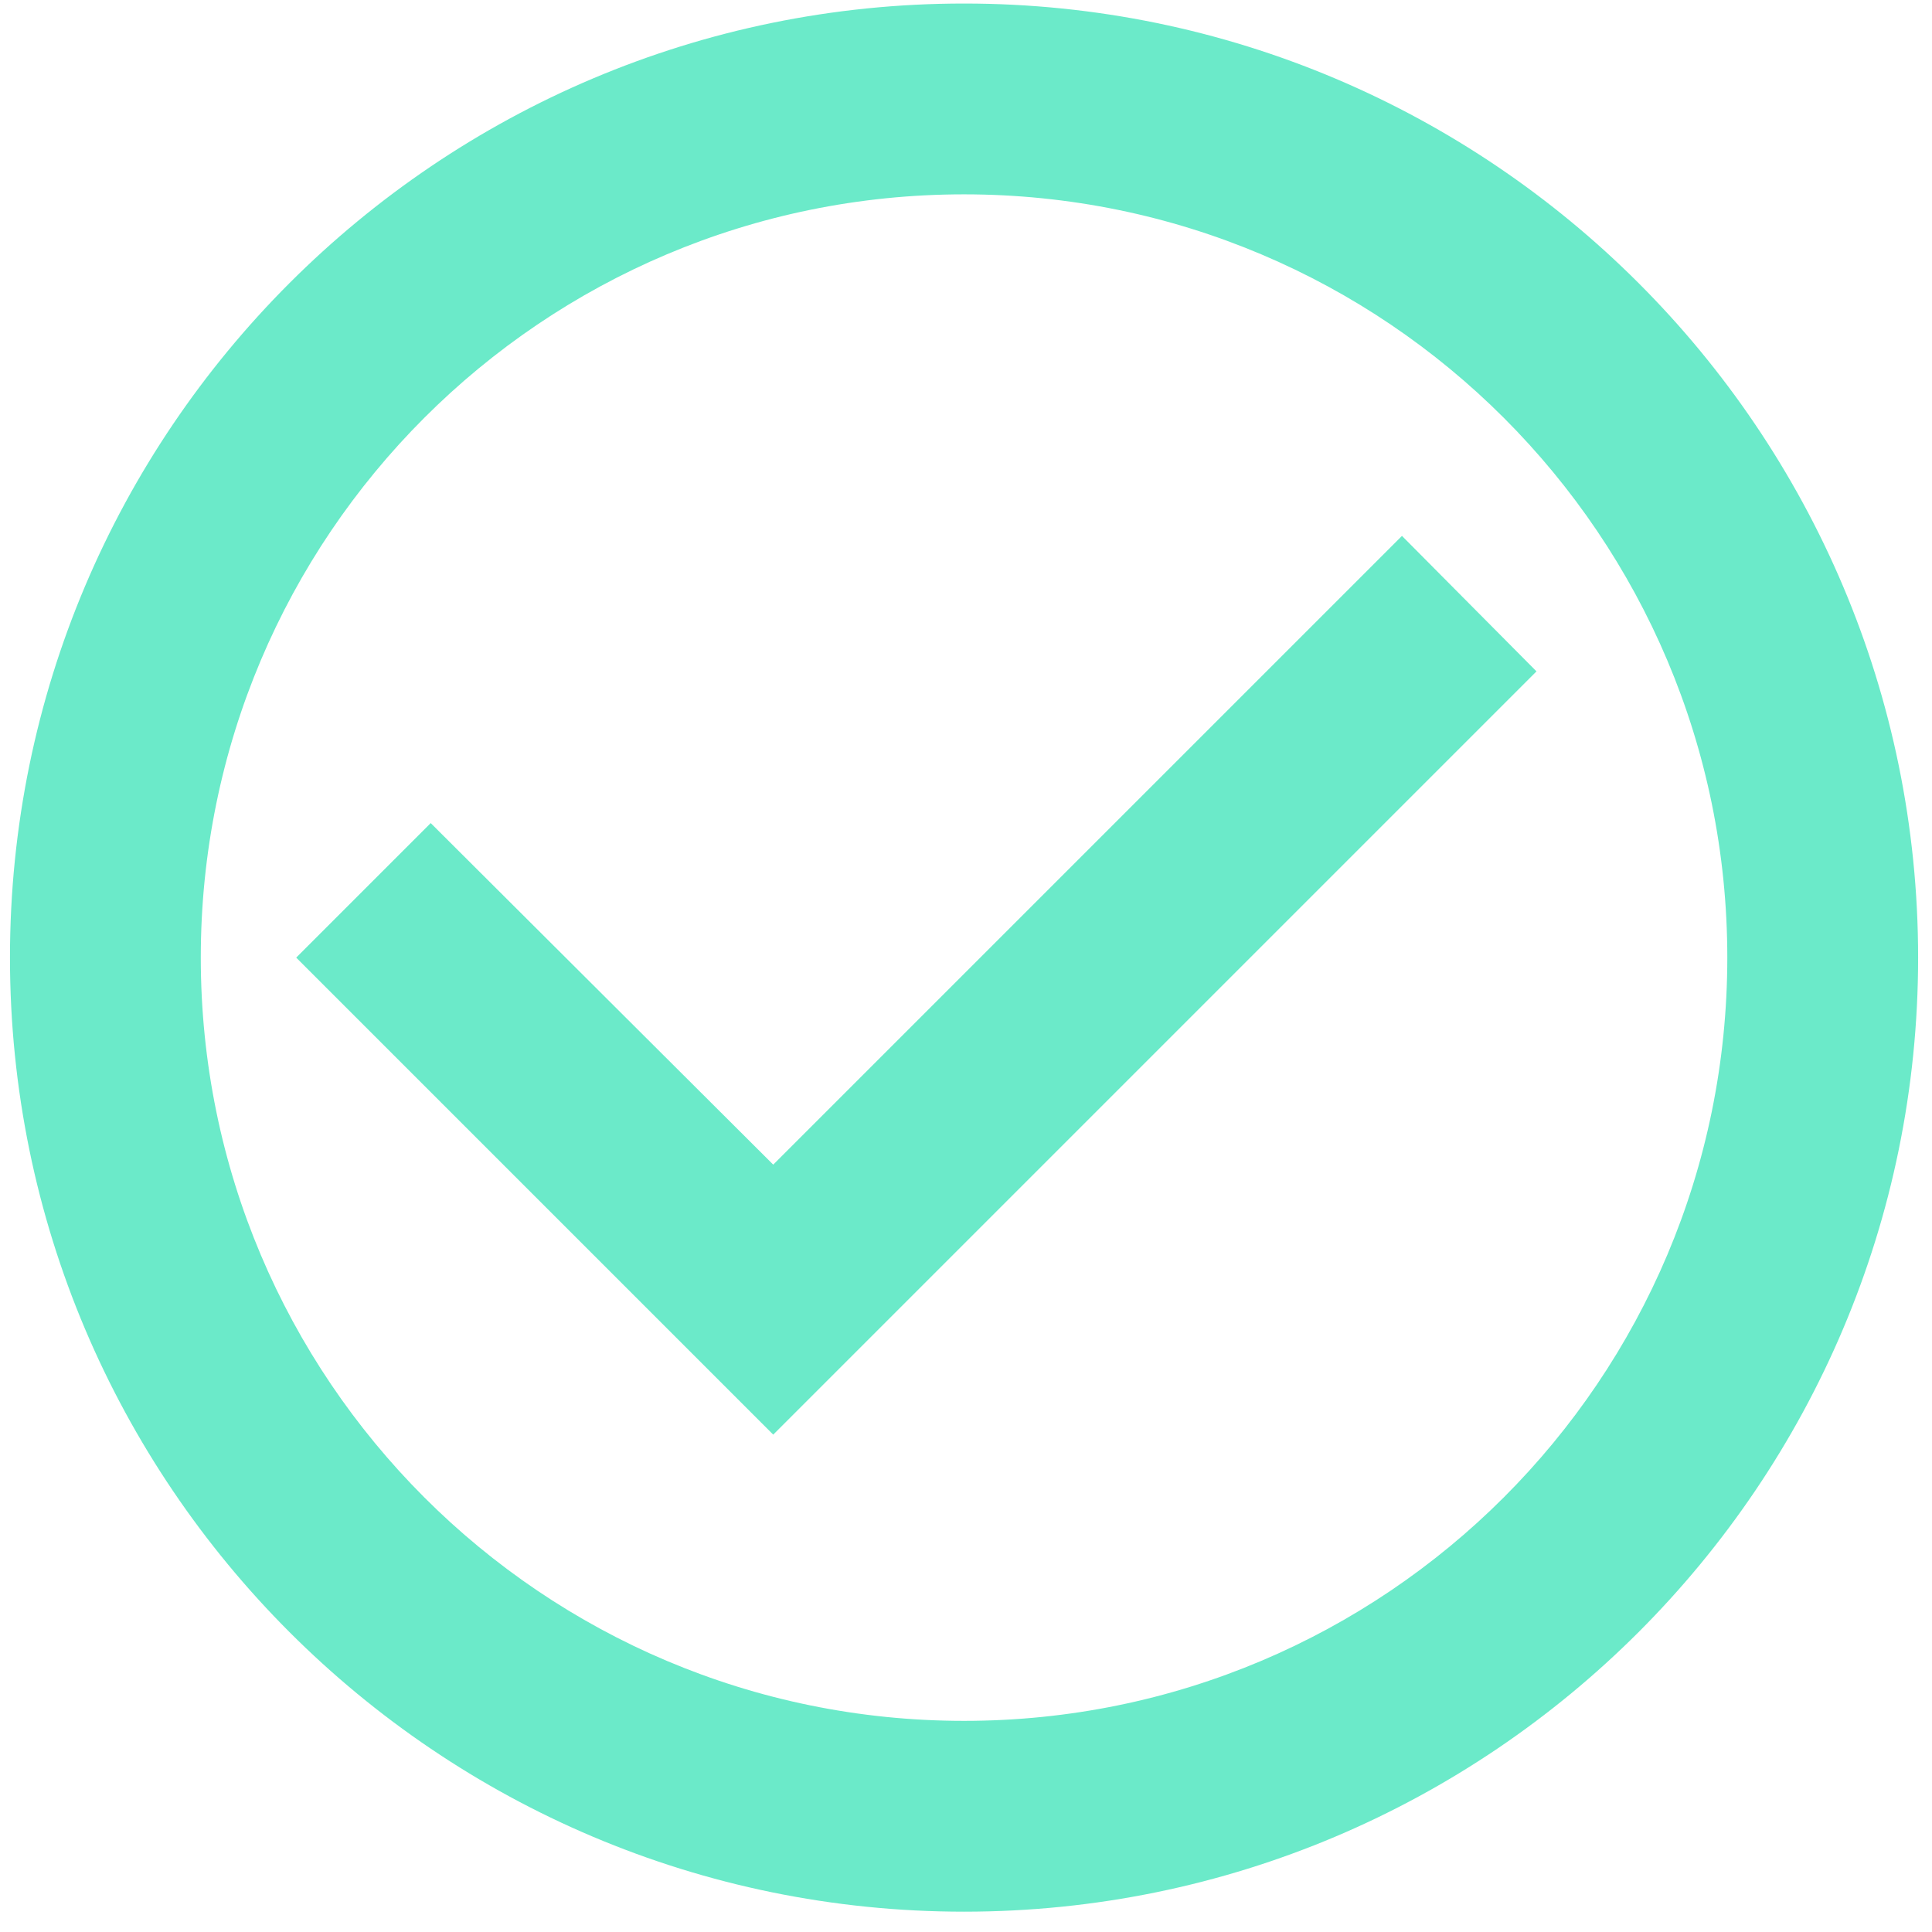
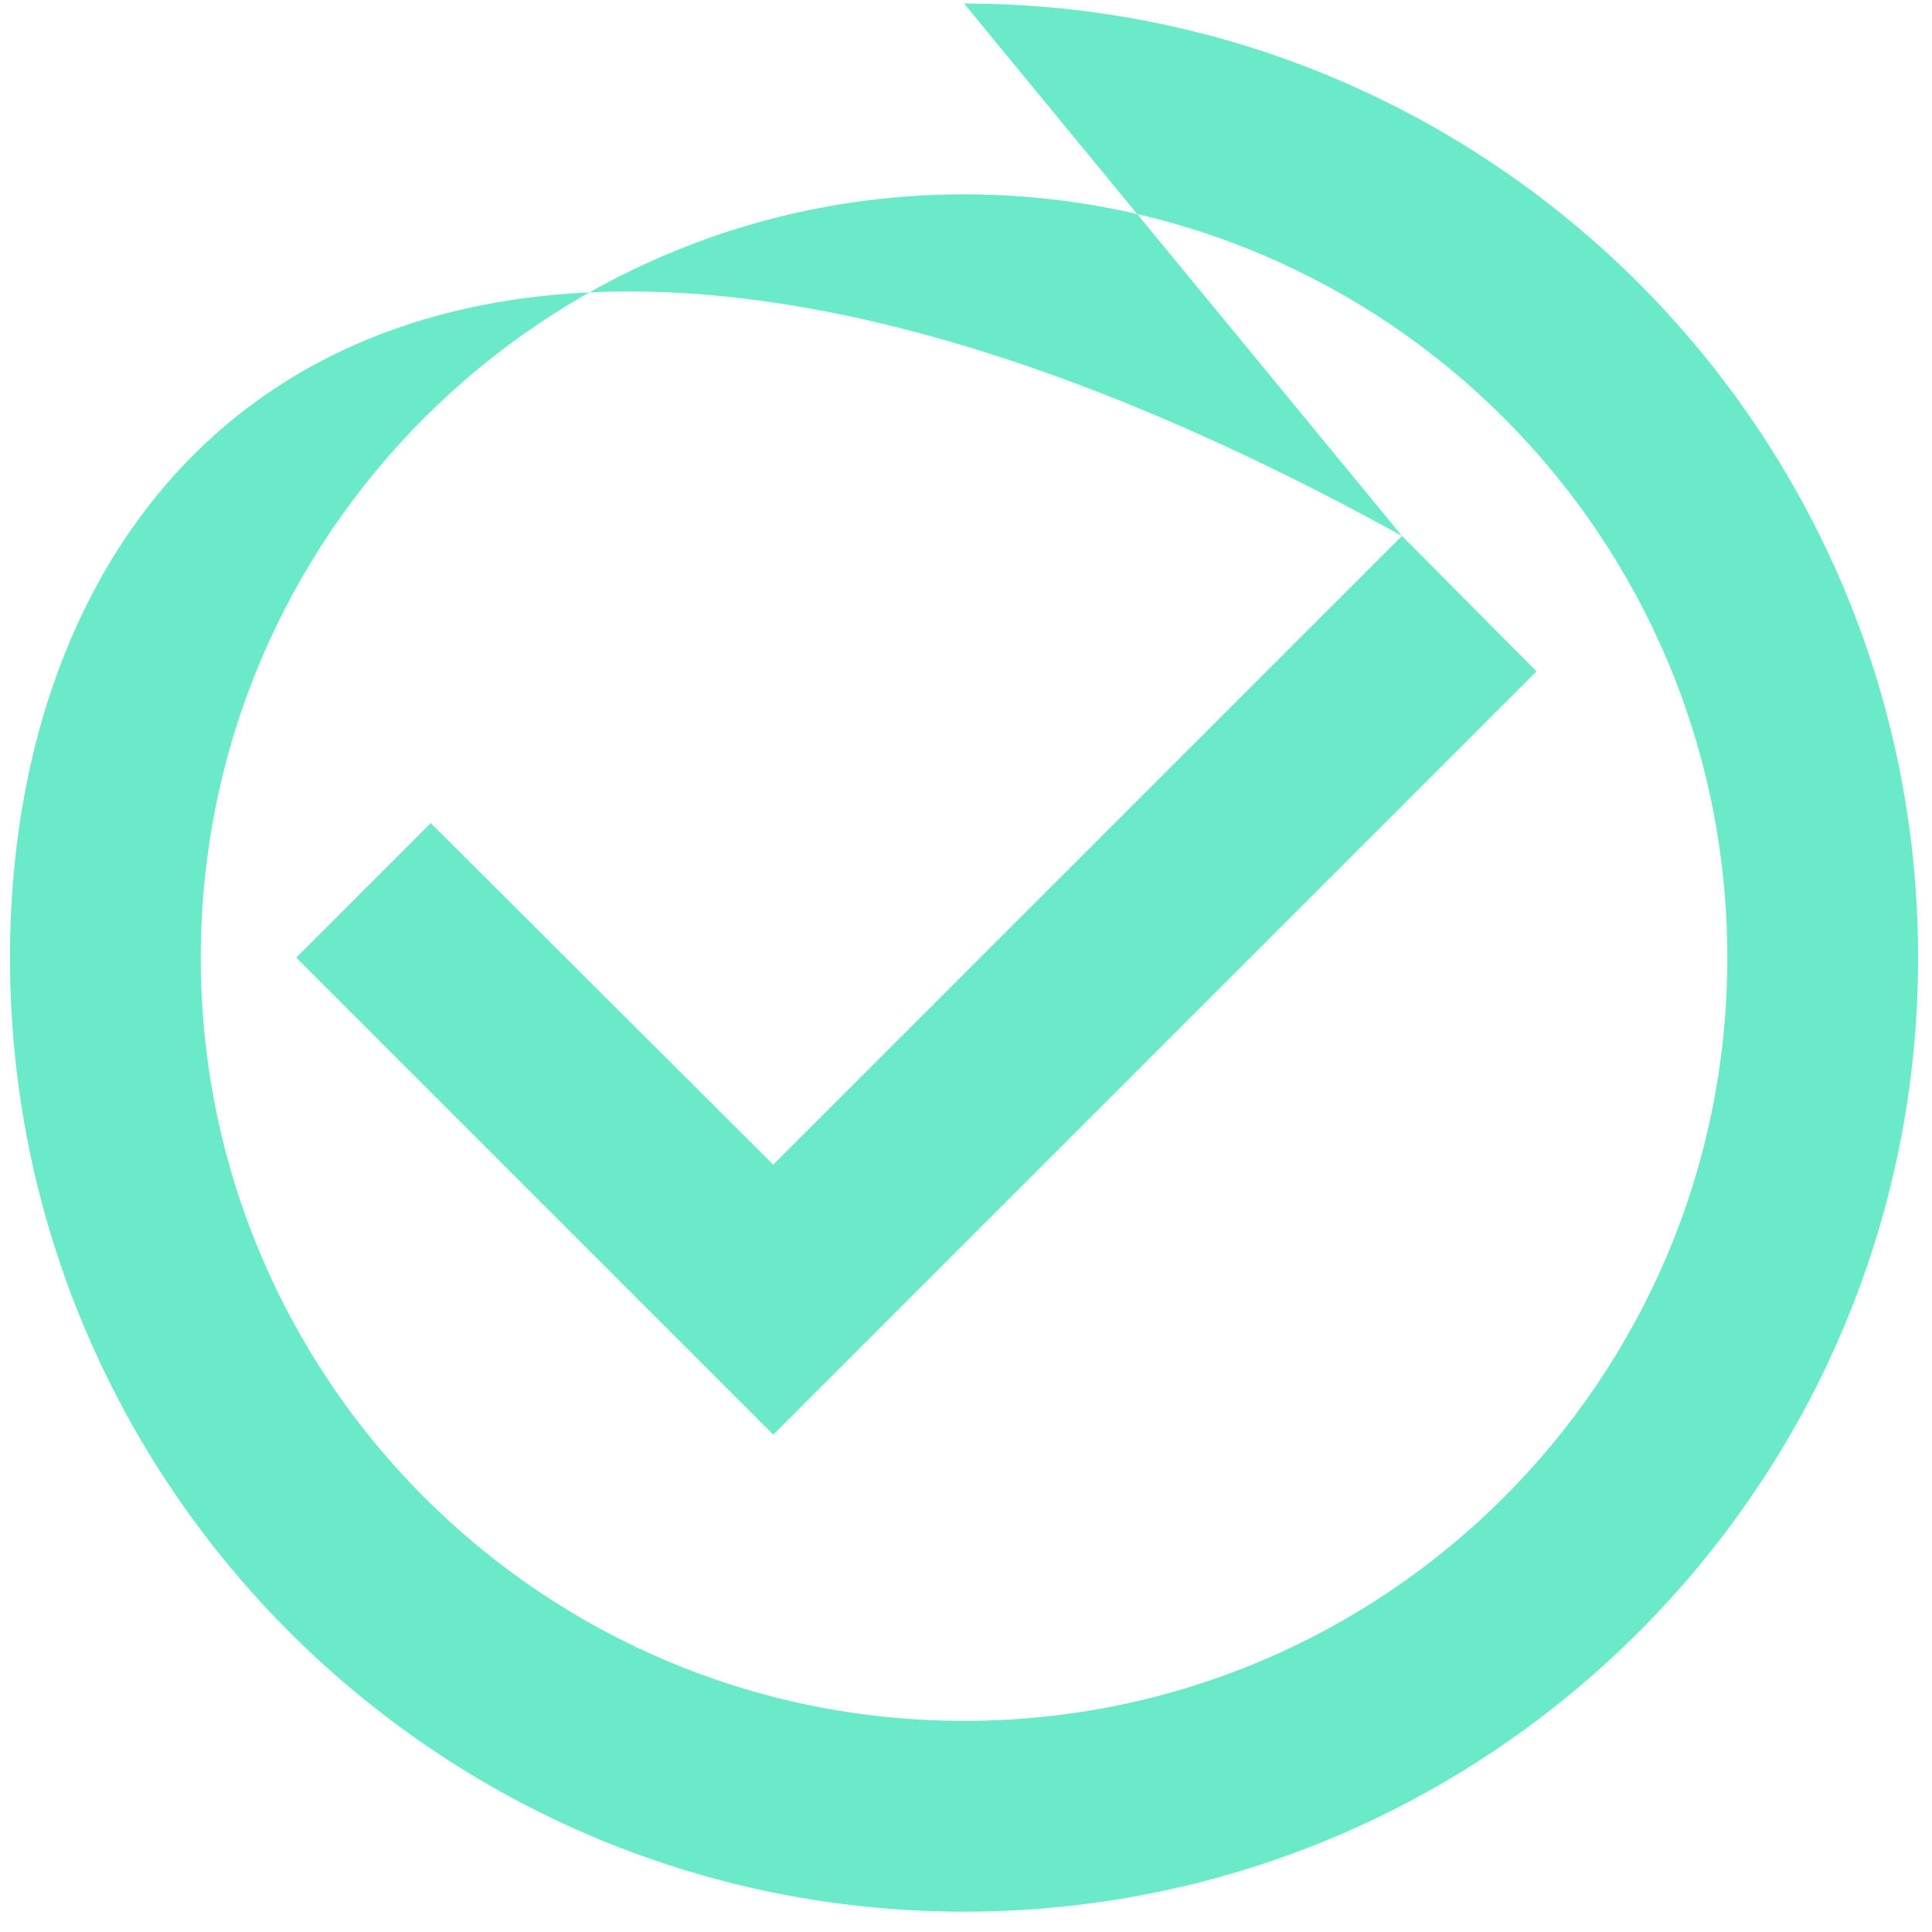
<svg xmlns="http://www.w3.org/2000/svg" width="81" height="81" viewBox="0 0 81 81" fill="none">
-   <path d="M58.778 22.468L32.418 48.828L18.058 34.508L12.418 40.148L32.418 60.148L64.418 28.148L58.778 22.468ZM40.418 0.148C18.338 0.148 0.418 18.068 0.418 40.148C0.418 62.228 18.338 80.148 40.418 80.148C62.498 80.148 80.418 62.228 80.418 40.148C80.418 18.068 62.498 0.148 40.418 0.148ZM40.418 72.148C22.738 72.148 8.418 57.828 8.418 40.148C8.418 22.468 22.738 8.148 40.418 8.148C58.098 8.148 72.418 22.468 72.418 40.148C72.418 57.828 58.098 72.148 40.418 72.148Z" fill="#6BEAC9" />
+   <path d="M58.778 22.468L32.418 48.828L18.058 34.508L12.418 40.148L32.418 60.148L64.418 28.148L58.778 22.468ZC18.338 0.148 0.418 18.068 0.418 40.148C0.418 62.228 18.338 80.148 40.418 80.148C62.498 80.148 80.418 62.228 80.418 40.148C80.418 18.068 62.498 0.148 40.418 0.148ZM40.418 72.148C22.738 72.148 8.418 57.828 8.418 40.148C8.418 22.468 22.738 8.148 40.418 8.148C58.098 8.148 72.418 22.468 72.418 40.148C72.418 57.828 58.098 72.148 40.418 72.148Z" fill="#6BEAC9" />
</svg>